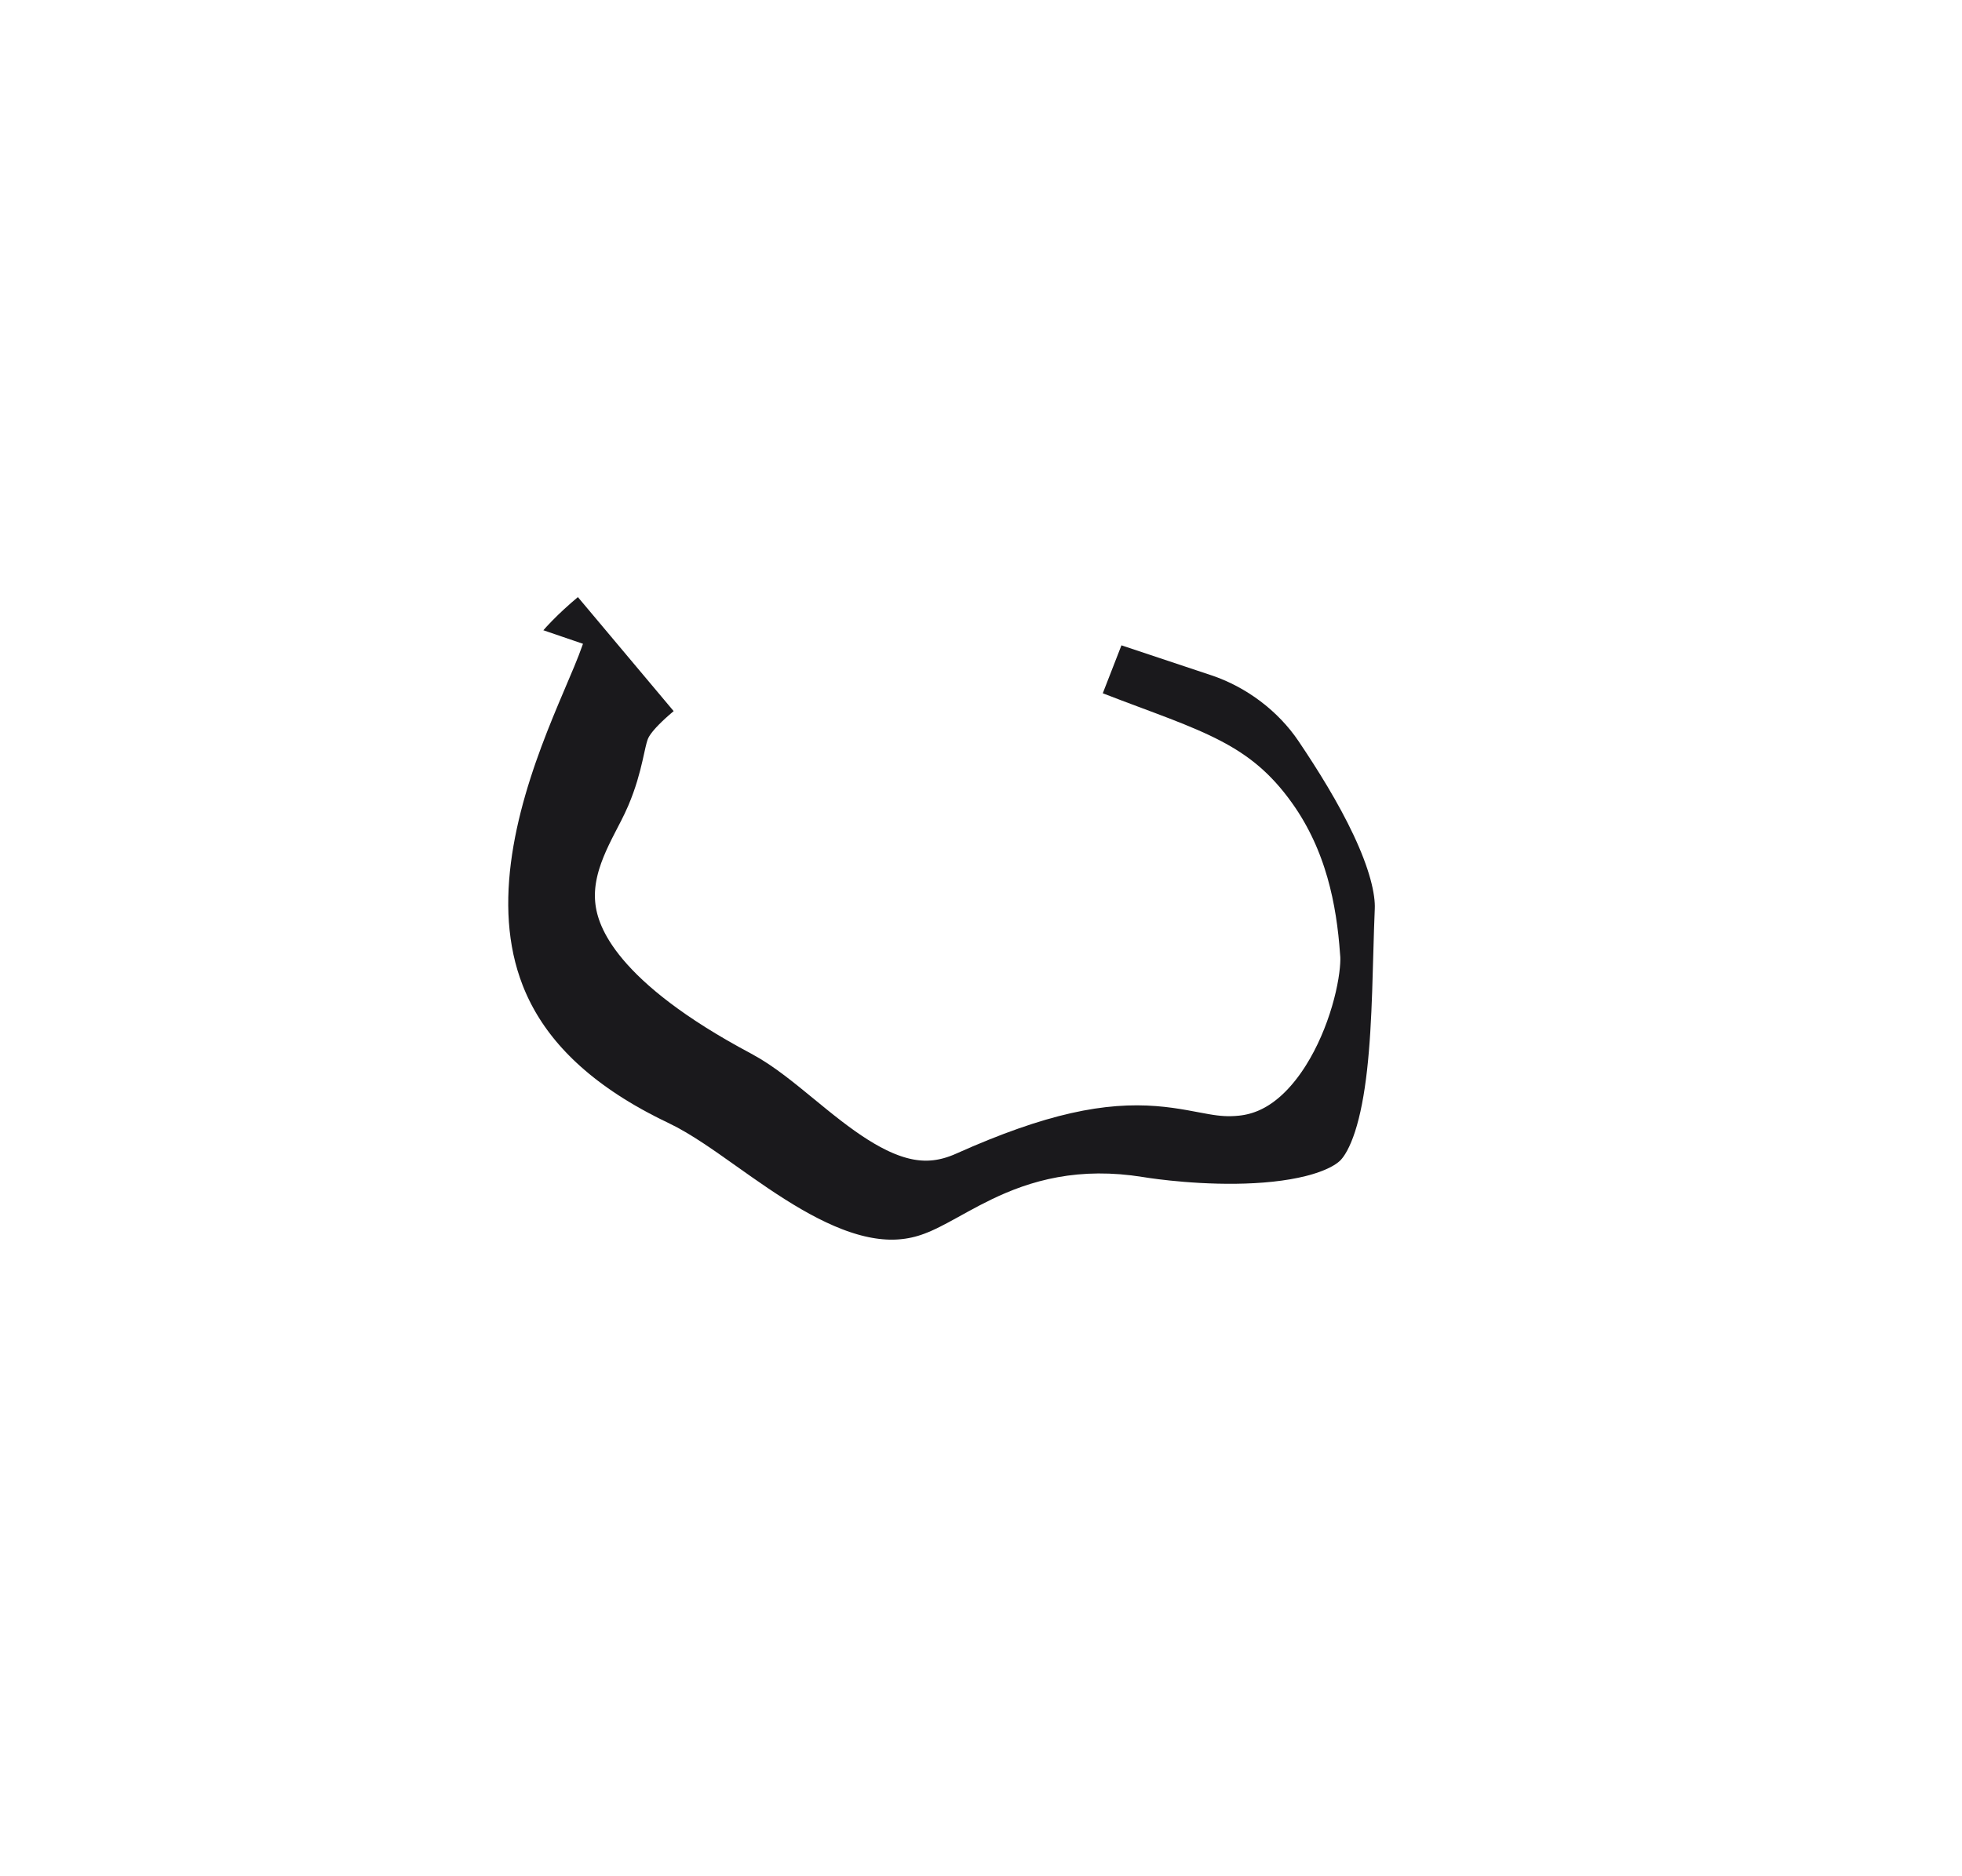
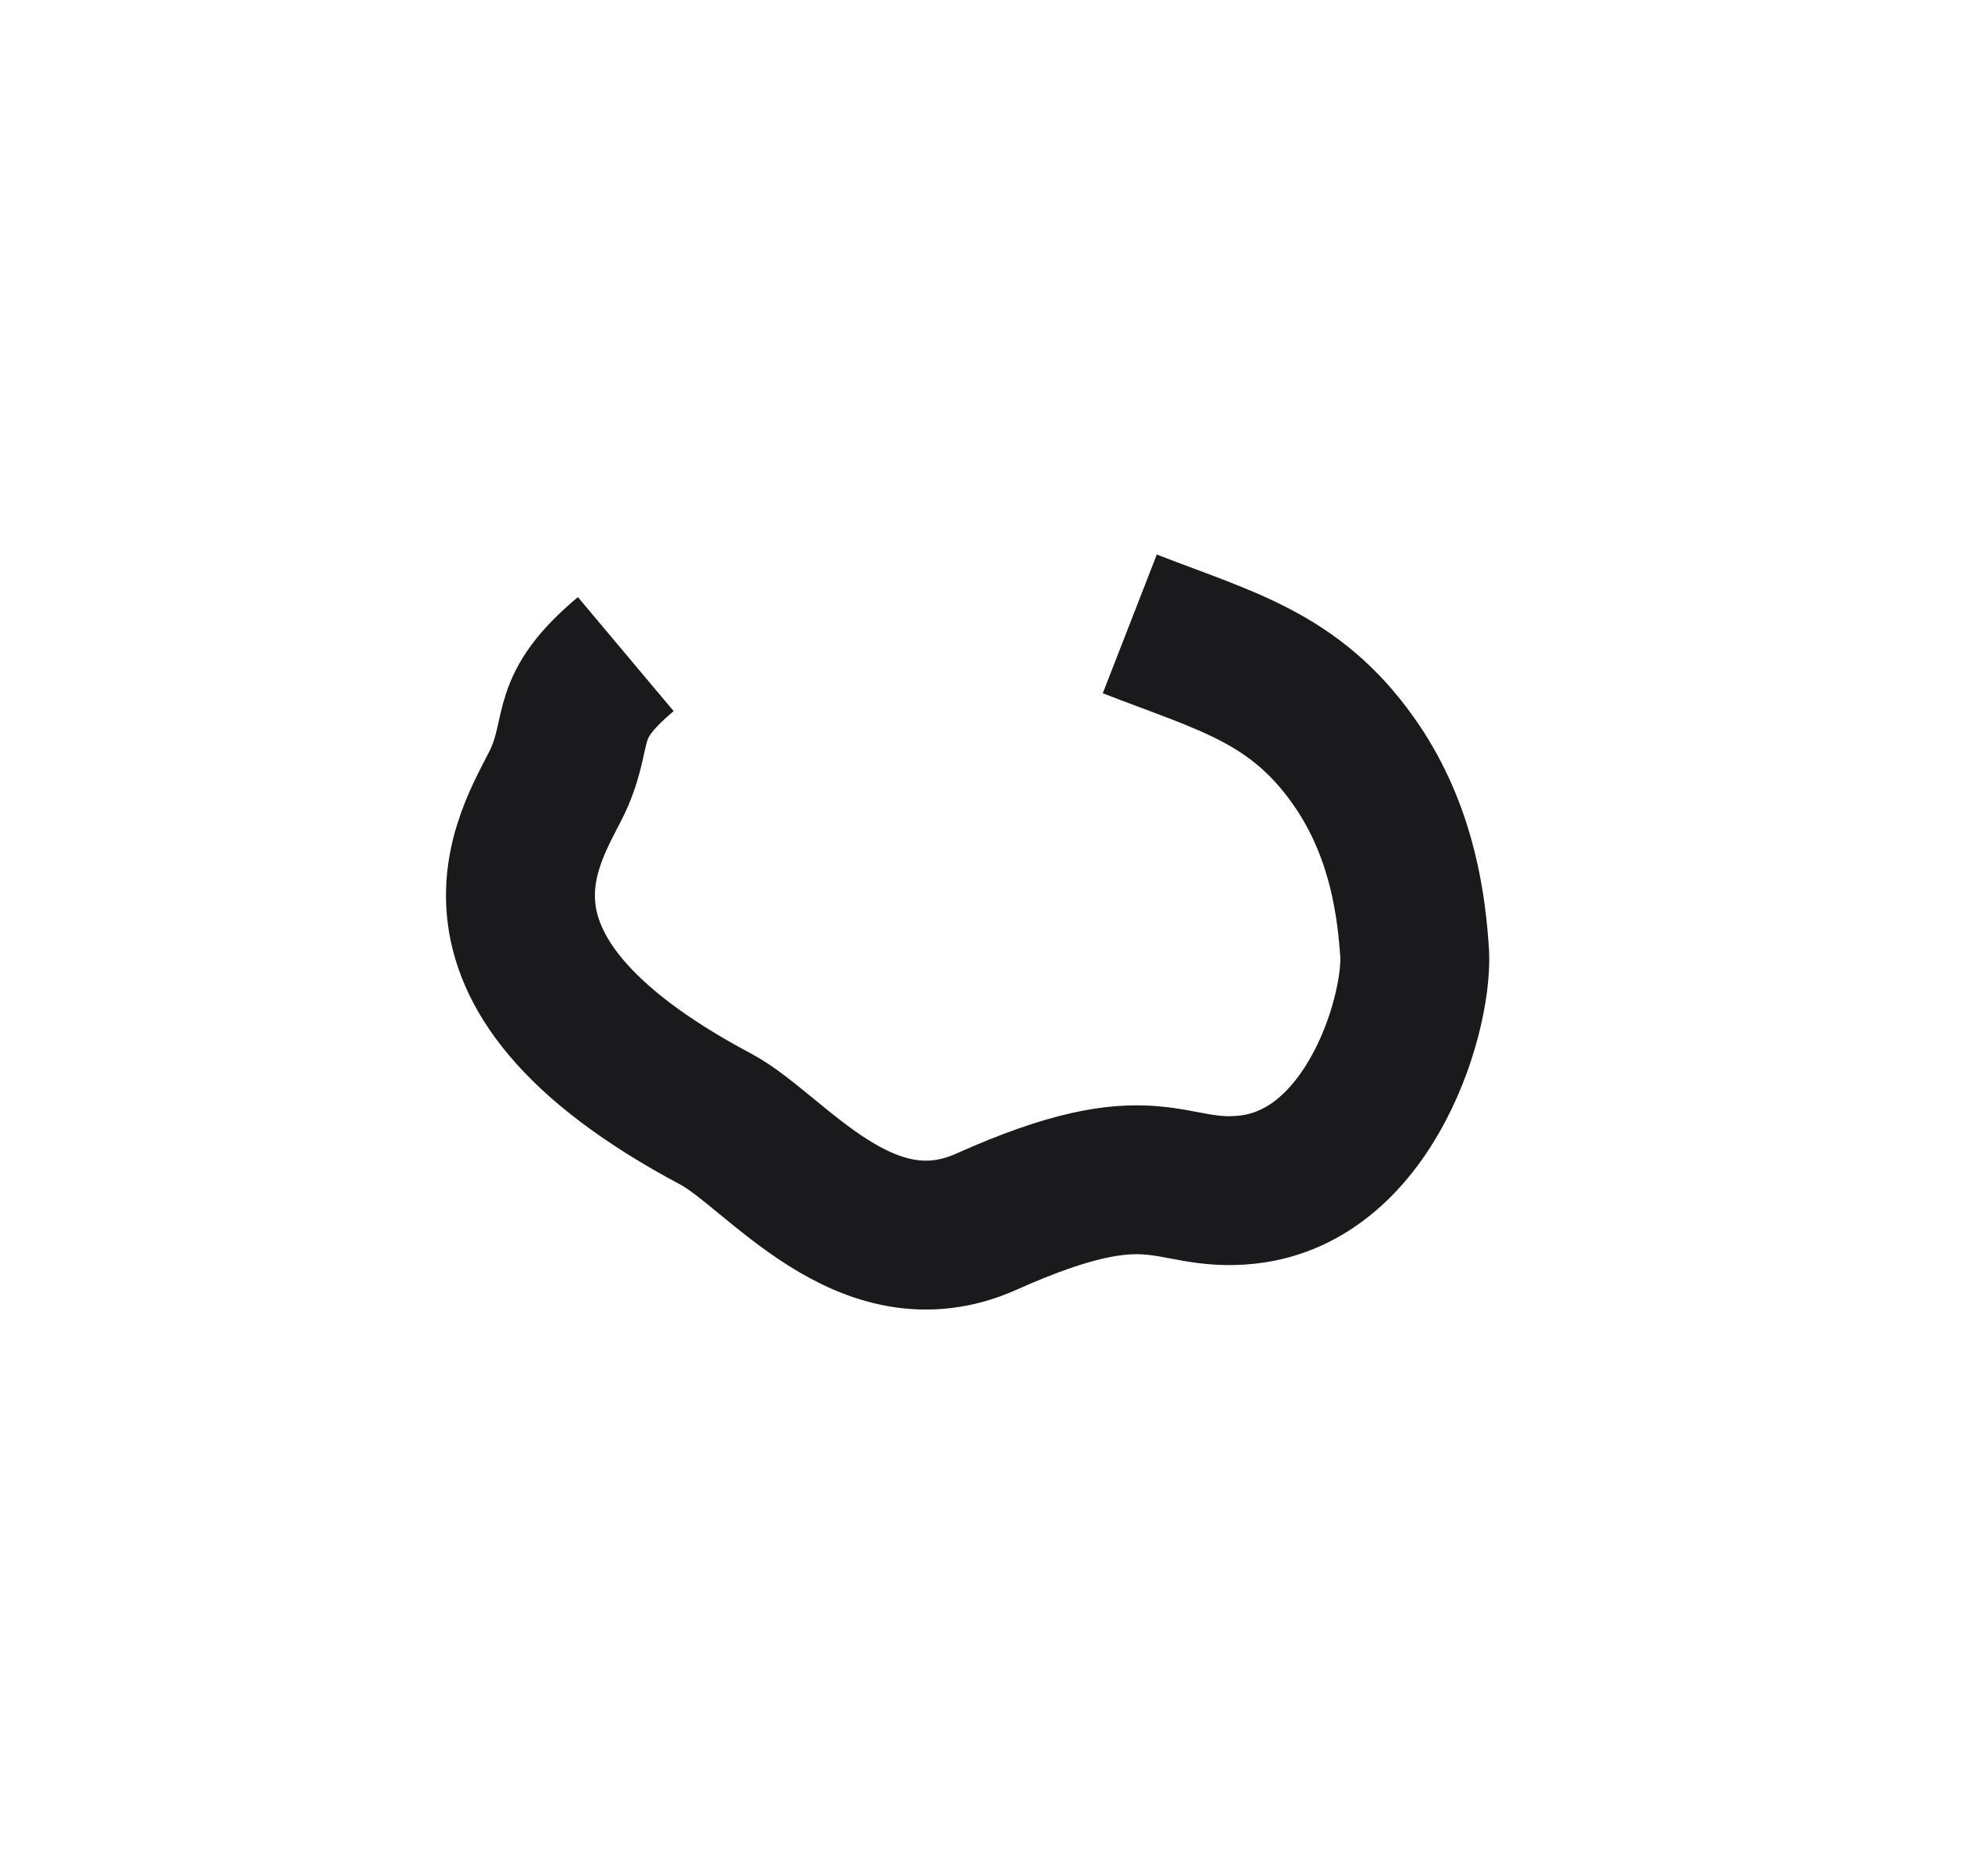
<svg xmlns="http://www.w3.org/2000/svg" width="1581" height="1512" viewBox="0 0 1581 1512" fill="none">
  <g filter="url(#filter0_d)">
    <path d="M474.255 537.219C422.925 580.316 437.922 596.19 420.999 636C404.076 675.81 312.859 787.661 547.014 912.142C594.79 937.541 667.3 1038.37 764.874 994.654C901.756 933.327 910.181 975.712 974.755 968.894C1076.12 958.191 1114.5 820.922 1109.67 774.456C1106.45 729.347 1096.41 673.829 1060.51 623.104C1012.87 555.792 957.247 542.78 880.397 512.866" stroke="#1A191C" stroke-width="120" />
  </g>
  <g filter="url(#filter1_d)">
-     <path d="M413 499.501C390.247 566.083 235.77 827.454 512.47 959.115C562.94 983.13 656.061 1083.78 756.972 1053.57C808.237 1038.22 837.108 996.04 911.255 1007.89C911.255 1007.89 1068 1035 1123.76 976.395C1168.48 929.383 1164.24 818.097 1167.76 734.894C1170.01 681.596 1128.75 612.263 1096.11 563.812C1072.18 528.289 1035.62 500.874 994.988 487.329L901 456" stroke="white" stroke-width="120" />
-   </g>
-   <path d="M345.5 478.5C318.686 557.251 218.967 952.63 547.842 1109.3C607.829 1137.88 701.931 1163 821.639 1127.53C882.454 1109.51 904.762 1081.1 992.822 1095.35C992.822 1095.35 1124.06 1108.16 1194.6 1069.19C1294.93 1013.75 1270.5 799.501 1270.5 799.501C1274.42 701.019 1154.64 509.634 1104.5 447L922.5 398" stroke="white" stroke-width="180" />
+     </g>
  <defs>
    <filter id="filter0_d" x="212.425" y="182.803" width="1150.06" height="1087.77" filterUnits="userSpaceOnUse" color-interpolation-filters="sRGB">
      <feFlood flood-opacity="0" result="BackgroundImageFix" />
      <feColorMatrix in="SourceAlpha" type="matrix" values="0 0 0 0 0 0 0 0 0 0 0 0 0 0 0 0 0 0 127 0" />
      <feOffset dx="30" dy="-10" />
      <feGaussianBlur stdDeviation="25" />
      <feColorMatrix type="matrix" values="0 0 0 0 0 0 0 0 0 0 0 0 0 0 0 0 0 0 0.7 0" />
      <feBlend mode="normal" in2="BackgroundImageFix" result="effect1_dropShadow" />
      <feBlend mode="normal" in="SourceGraphic" in2="effect1_dropShadow" result="shape" />
    </filter>
    <filter id="filter1_d" x="84.444" y="83.541" width="1374.93" height="1303.69" filterUnits="userSpaceOnUse" color-interpolation-filters="sRGB">
      <feFlood flood-opacity="0" result="BackgroundImageFix" />
      <feColorMatrix in="SourceAlpha" type="matrix" values="0 0 0 0 0 0 0 0 0 0 0 0 0 0 0 0 0 0 127 0" />
      <feOffset />
      <feGaussianBlur stdDeviation="35" />
      <feColorMatrix type="matrix" values="0 0 0 0 0 0 0 0 0 0 0 0 0 0 0 0 0 0 1 0" />
      <feBlend mode="normal" in2="BackgroundImageFix" result="effect1_dropShadow" />
      <feBlend mode="normal" in="SourceGraphic" in2="effect1_dropShadow" result="shape" />
    </filter>
  </defs>
</svg>